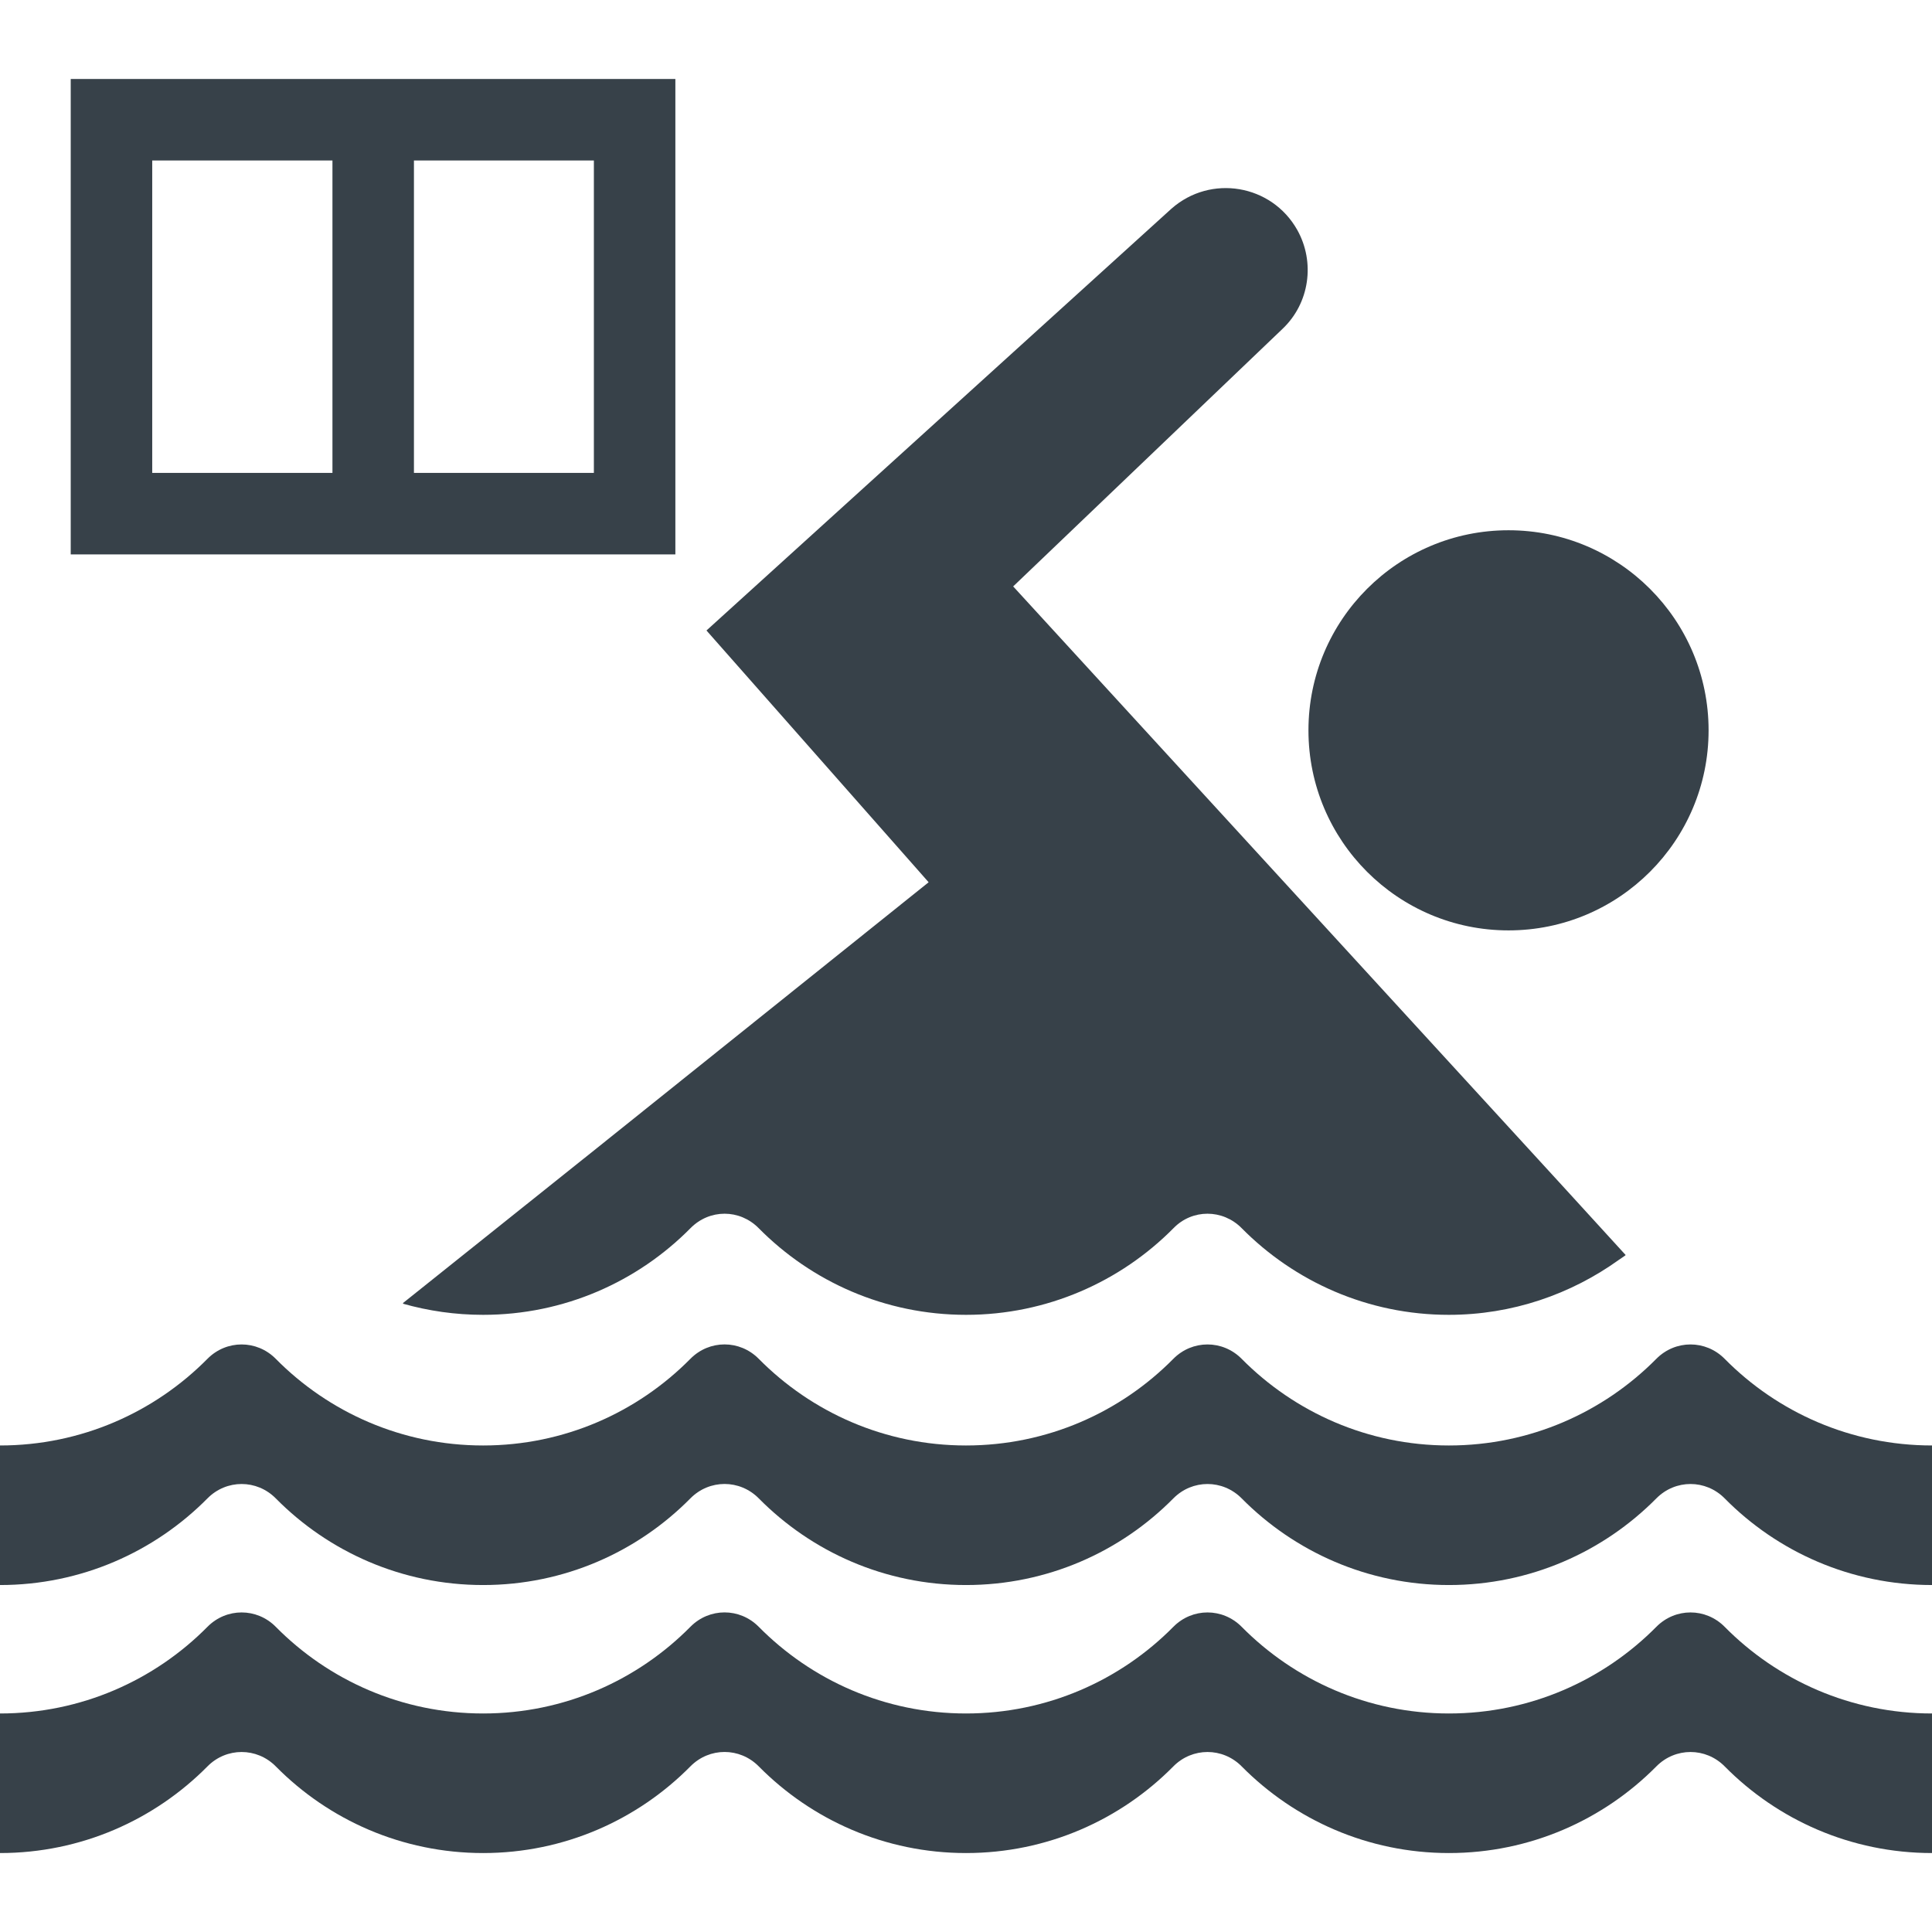
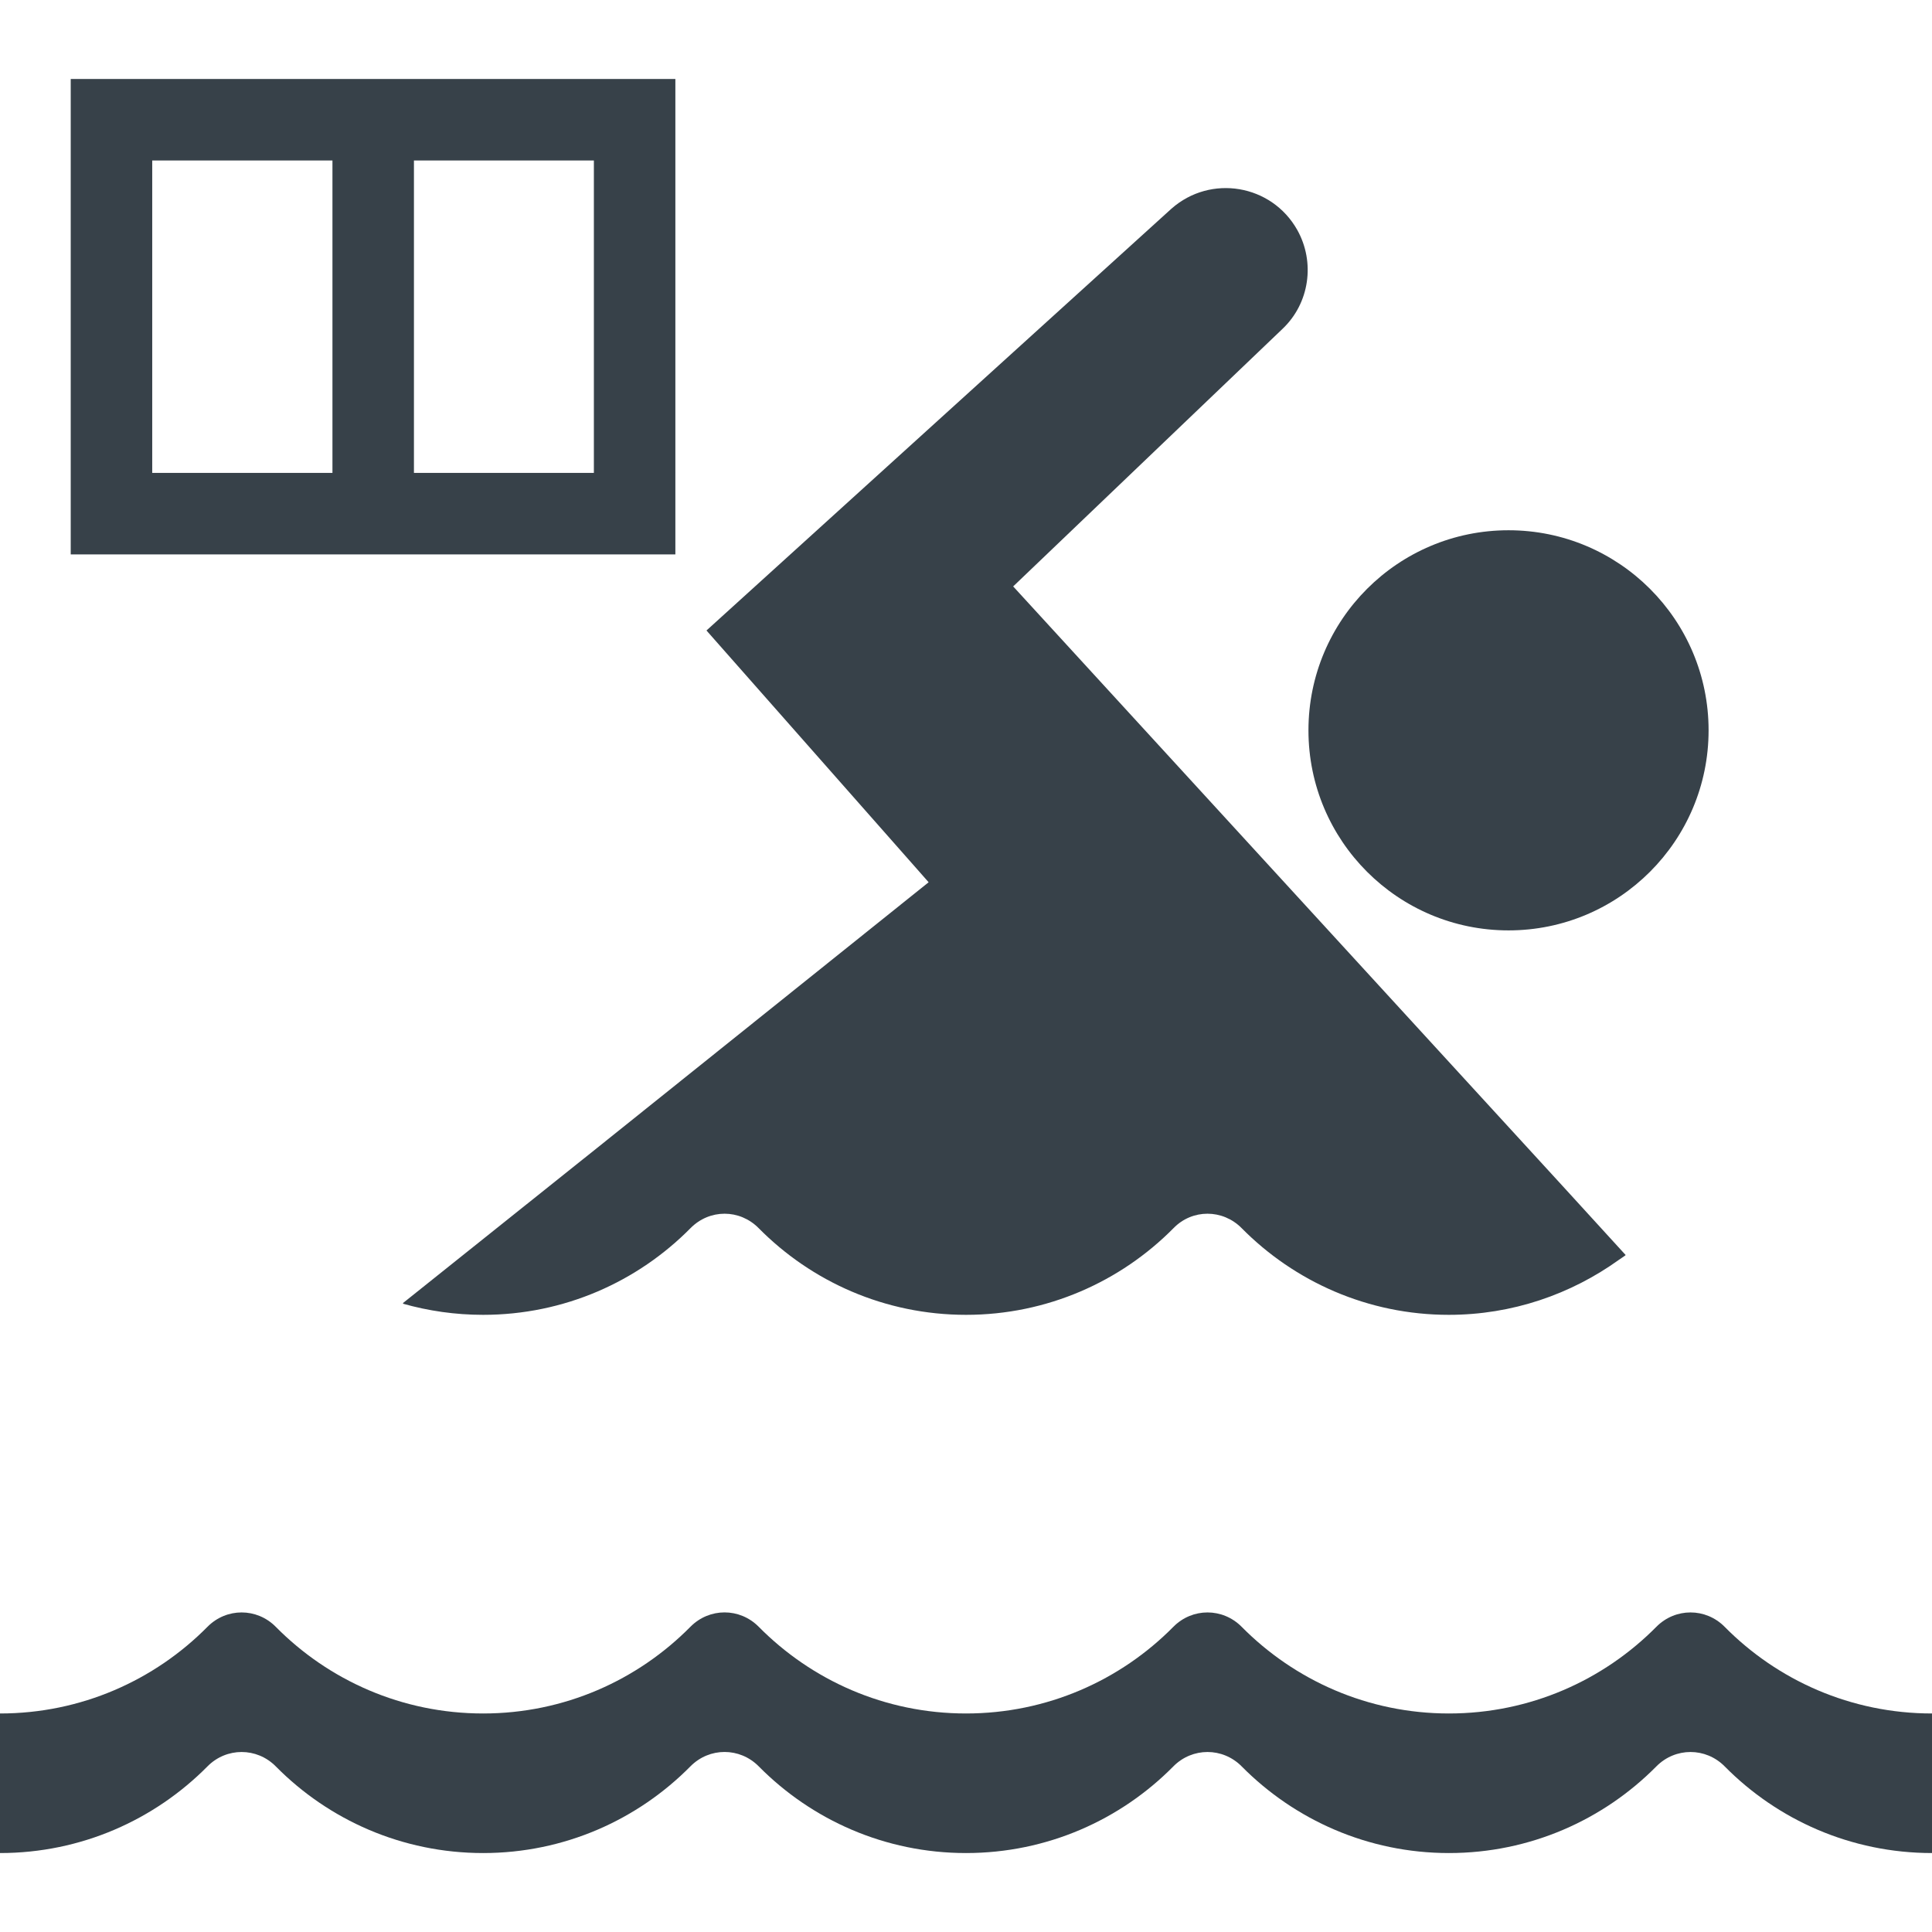
<svg xmlns="http://www.w3.org/2000/svg" version="1.1" id="_x31_0" x="0px" y="0px" viewBox="0 0 512 512" style="enable-background:new 0 0 512 512;" xml:space="preserve">
  <style type="text/css">
	.st0{fill:#374149;}
</style>
  <g>
    <circle class="st0" cx="399.774" cy="193.543" r="53.02" />
    <path class="st0" d="M246.094,233.809l-87.878,70.426l-51.43,41.098c0.039,0.011,0.078,0.011,0.118,0.023l-0.16,0.129   c6.801,1.922,13.918,2.961,21.277,2.961c21.524,0,40.962-8.801,54.962-22.961c5.038-5.117,13.038-5.117,18.082,0   c14,14.16,33.438,22.961,54.957,22.961c21.442,0,40.962-8.801,54.962-22.961c4.961-5.117,13.038-5.117,18.082,0   c14,14.16,33.438,22.961,54.879,22.961c16.82,0,32.367-5.449,45.098-14.59c0.55-0.39,1.121-0.738,1.664-1.141l-0.016-0.015   c0.043-0.031,0.09-0.062,0.133-0.094l-16.801-18.398L268.5,155.406l71.363-68.238c7.199-6.801,8.719-17.684,3.918-26.242   c-6.801-12.078-22.962-14.801-33.36-5.602L187.222,167.086l56.29,63.786L246.094,233.809z" />
-     <path class="st0" d="M457.058,360.109c-5.023-5.086-13.074-5.09-18.106-0.011c-14.023,14.172-33.48,22.969-54.98,22.969   c-21.454,0-40.902-8.797-54.922-22.965c-5.031-5.082-13.086-5.078-18.109,0.007c-13.992,14.165-33.446,22.958-54.942,22.958   c-21.5,0-40.922-8.797-54.93-22.969c-5.027-5.086-13.082-5.086-18.106,0c-14.008,14.172-33.43,22.969-54.934,22.969   c-21.496,0-40.949-8.793-54.942-22.958c-5.023-5.086-13.078-5.09-18.106-0.011C40.961,374.27,21.504,383.066,0,383.066v12.102   v12.781v12.102c21.504,0,40.961-8.797,54.984-22.969c5.028-5.078,13.082-5.074,18.106,0.012   c13.993,14.164,33.446,22.957,54.942,22.957c21.504,0,40.926-8.797,54.934-22.973c5.023-5.082,13.078-5.082,18.106,0   c14.008,14.176,33.43,22.973,54.93,22.973c21.496,0,40.95-8.793,54.942-22.957c5.023-5.086,13.078-5.09,18.109-0.008   c14.02,14.168,33.469,22.965,54.922,22.965c21.5,0,40.957-8.797,54.98-22.969c5.031-5.078,13.082-5.074,18.106,0.012   C471.05,411.258,490.504,420.05,512,420.05v-12.102v-12.781v-12.102C490.504,383.066,471.05,374.274,457.058,360.109z" />
    <path class="st0" d="M438.953,431.121c-14.023,14.172-33.48,22.969-54.98,22.969c-21.454,0-40.902-8.797-54.922-22.969   c-5.031-5.082-13.086-5.078-18.109,0.012C296.95,445.297,277.496,454.09,256,454.09c-21.5,0-40.922-8.801-54.93-22.973   c-5.027-5.086-13.082-5.086-18.106,0c-14.008,14.172-33.43,22.973-54.934,22.973c-21.496,0-40.949-8.793-54.942-22.961   c-5.023-5.086-13.078-5.09-18.106-0.008C40.961,445.293,21.504,454.09,0,454.09v12.102v12.782v12.102   c21.504,0,40.961-8.798,54.984-22.969c5.028-5.082,13.082-5.078,18.106,0.007c13.993,14.168,33.446,22.962,54.942,22.962   c21.504,0,40.926-8.801,54.934-22.973c5.023-5.086,13.078-5.086,18.106,0c14.008,14.172,33.43,22.973,54.93,22.973   c21.496,0,40.95-8.794,54.942-22.962c5.023-5.086,13.078-5.09,18.109-0.007c14.02,14.171,33.469,22.969,54.922,22.969   c21.5,0,40.957-8.798,54.98-22.969c5.031-5.082,13.082-5.078,18.106,0.007c13.992,14.168,33.446,22.962,54.942,22.962v-12.102   v-12.782V454.09c-21.496,0-40.95-8.793-54.942-22.957C452.035,426.042,443.984,426.039,438.953,431.121z" />
    <path class="st0" d="M178.981,20.926H18.742v126h160.238V20.926z M157.383,42.527v82.797h-47.684V42.527H157.383z M88.102,42.527   v82.797H40.34V42.527H88.102z" />
  </g>
</svg>